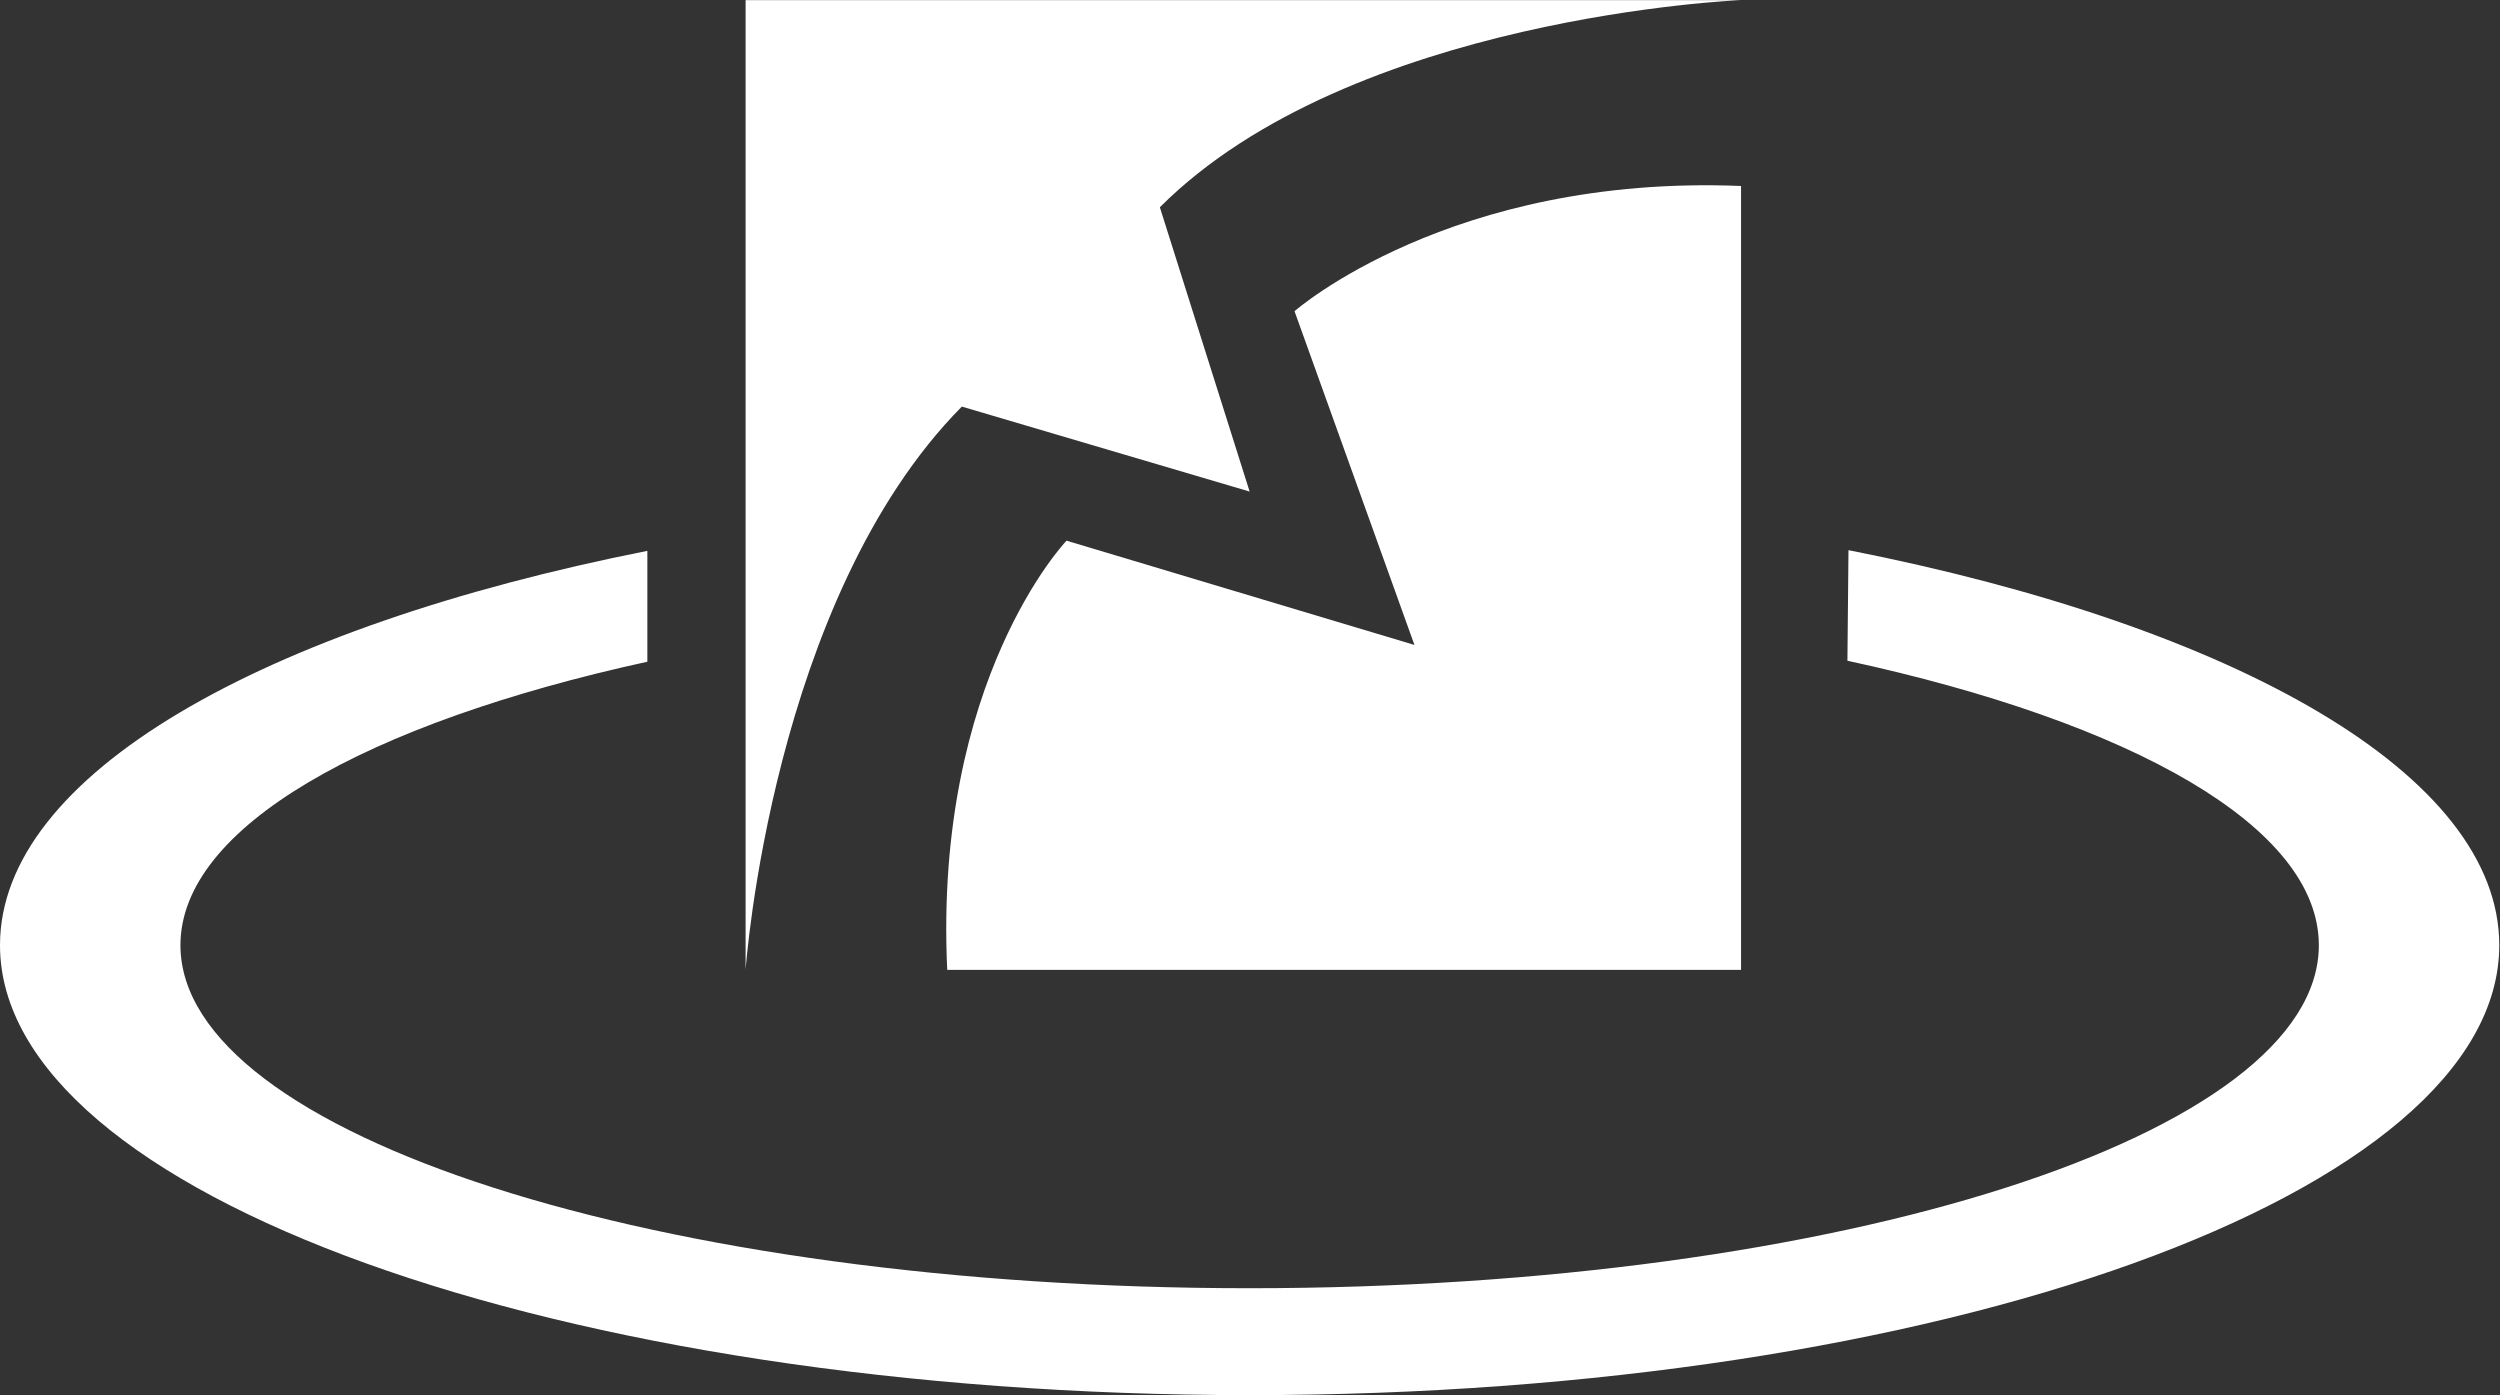
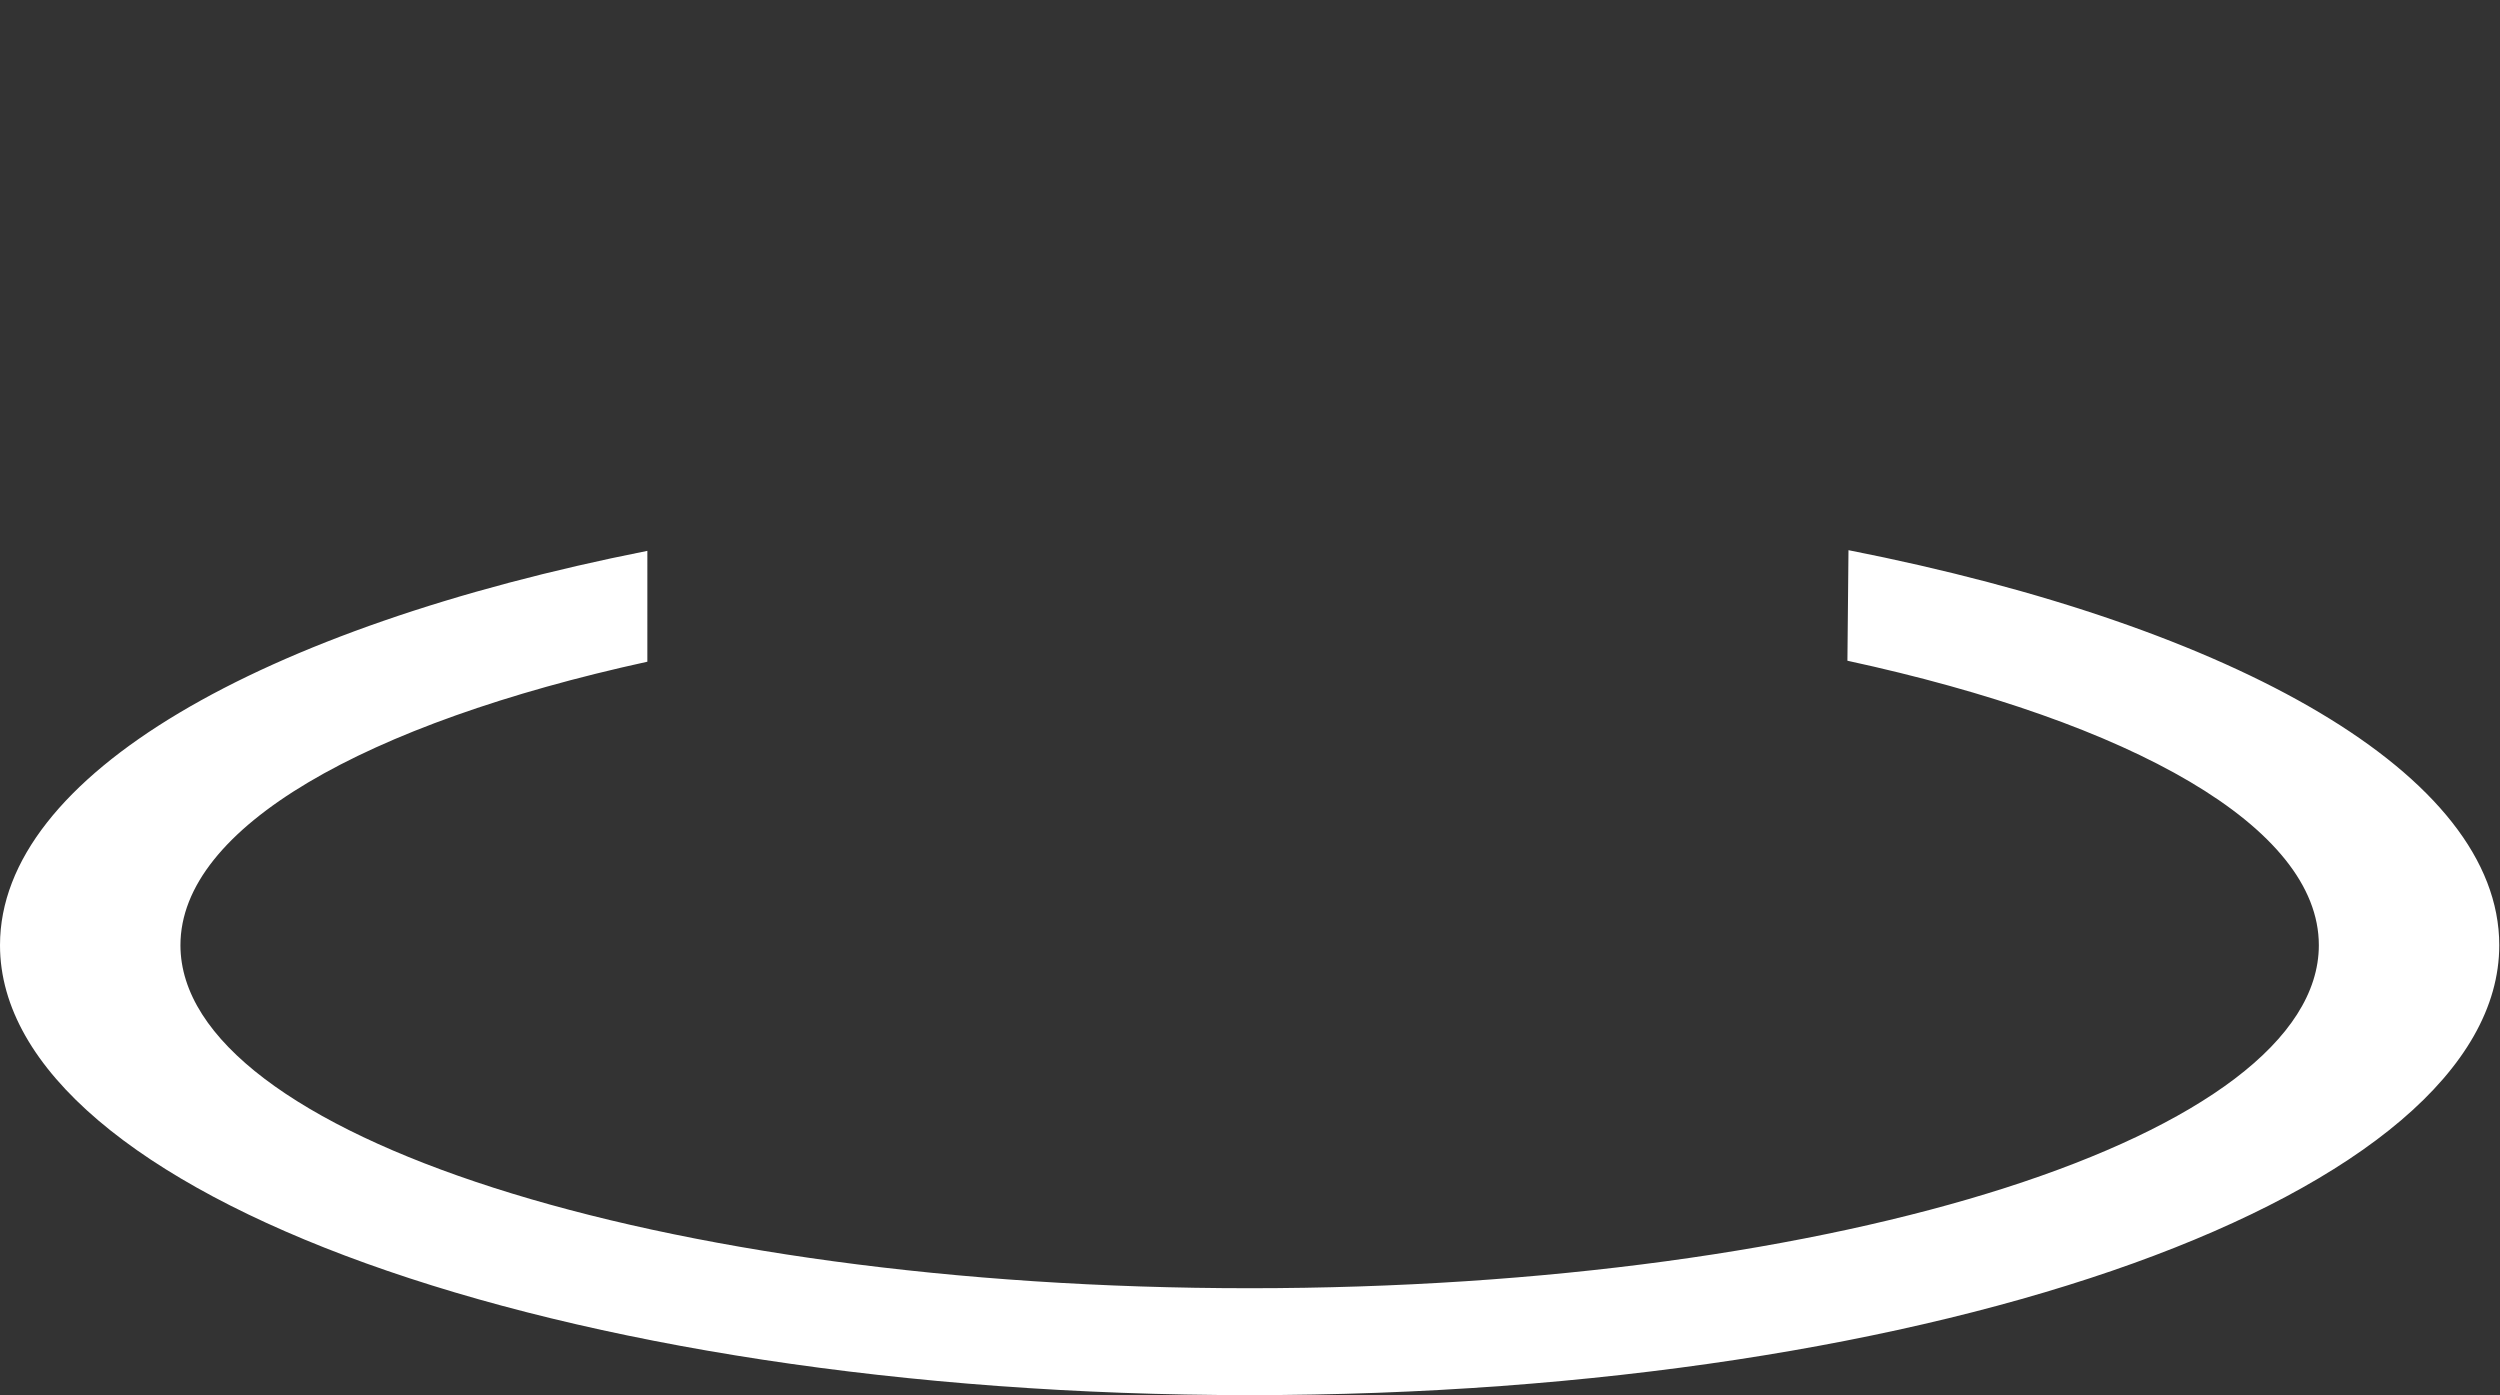
<svg xmlns="http://www.w3.org/2000/svg" xml:space="preserve" width="537.48" height="300" viewBox="0 0 537.48 300">
  <rect x="0" y="0" width="537.48" height="300" fill="#333333" stroke="none" />
  <g style="fill:#fff">
-     <path d="M104.522-14.336C43.112-26.52 1.504-50.056 1.504-77.088c0-39.545 89.036-71.603 198.86-71.603 109.827 0 198.861 32.058 198.861 71.603 0 27.11-41.853 50.706-103.562 62.86l-.17-17.594c45.26-9.81 75.02-26.423 75.02-45.266 0-30.148-76.18-54.59-170.149-54.59-93.97 0-170.146 24.442-170.146 54.59 0 18.743 29.443 35.28 74.302 45.11z" style="fill:#fff;fill-opacity:1;fill-rule:nonzero;stroke:none;stroke-width:.301" transform="matrix(1.351 0 0 -1.351 -2.032 99.06)" />
-     <path d="M278.568 73.302H120.156V-81.015s4.128 59.007 34.409 89.636l45.799-13.522-14.287 45.243c30.455 30.453 92.491 32.96 92.491 32.96" style="fill:#fff;fill-opacity:1;fill-rule:nonzero;stroke:none;stroke-width:.301" transform="matrix(1.351 0 0 -1.351 -2.032 99.06)" />
-     <path d="m207.509 23.799 19.083-53.11-55.364 16.595s-21.133-22.067-18.989-68.3h126.329V43.726c-46.245 1.88-71.06-19.926-71.06-19.926" style="fill:#fff;fill-opacity:1;fill-rule:nonzero;stroke:none;stroke-width:.301" transform="matrix(1.351 0 0 -1.351 -2.032 99.06)" />
+     <path d="M104.522-14.336C43.112-26.52 1.504-50.056 1.504-77.088c0-39.545 89.036-71.603 198.86-71.603 109.827 0 198.861 32.058 198.861 71.603 0 27.11-41.853 50.706-103.562 62.86l-.17-17.594c45.26-9.81 75.02-26.423 75.02-45.266 0-30.148-76.18-54.59-170.149-54.59-93.97 0-170.146 24.442-170.146 54.59 0 18.743 29.443 35.28 74.302 45.11" style="fill:#fff;fill-opacity:1;fill-rule:nonzero;stroke:none;stroke-width:.301" transform="matrix(1.351 0 0 -1.351 -2.032 99.06)" />
  </g>
</svg>